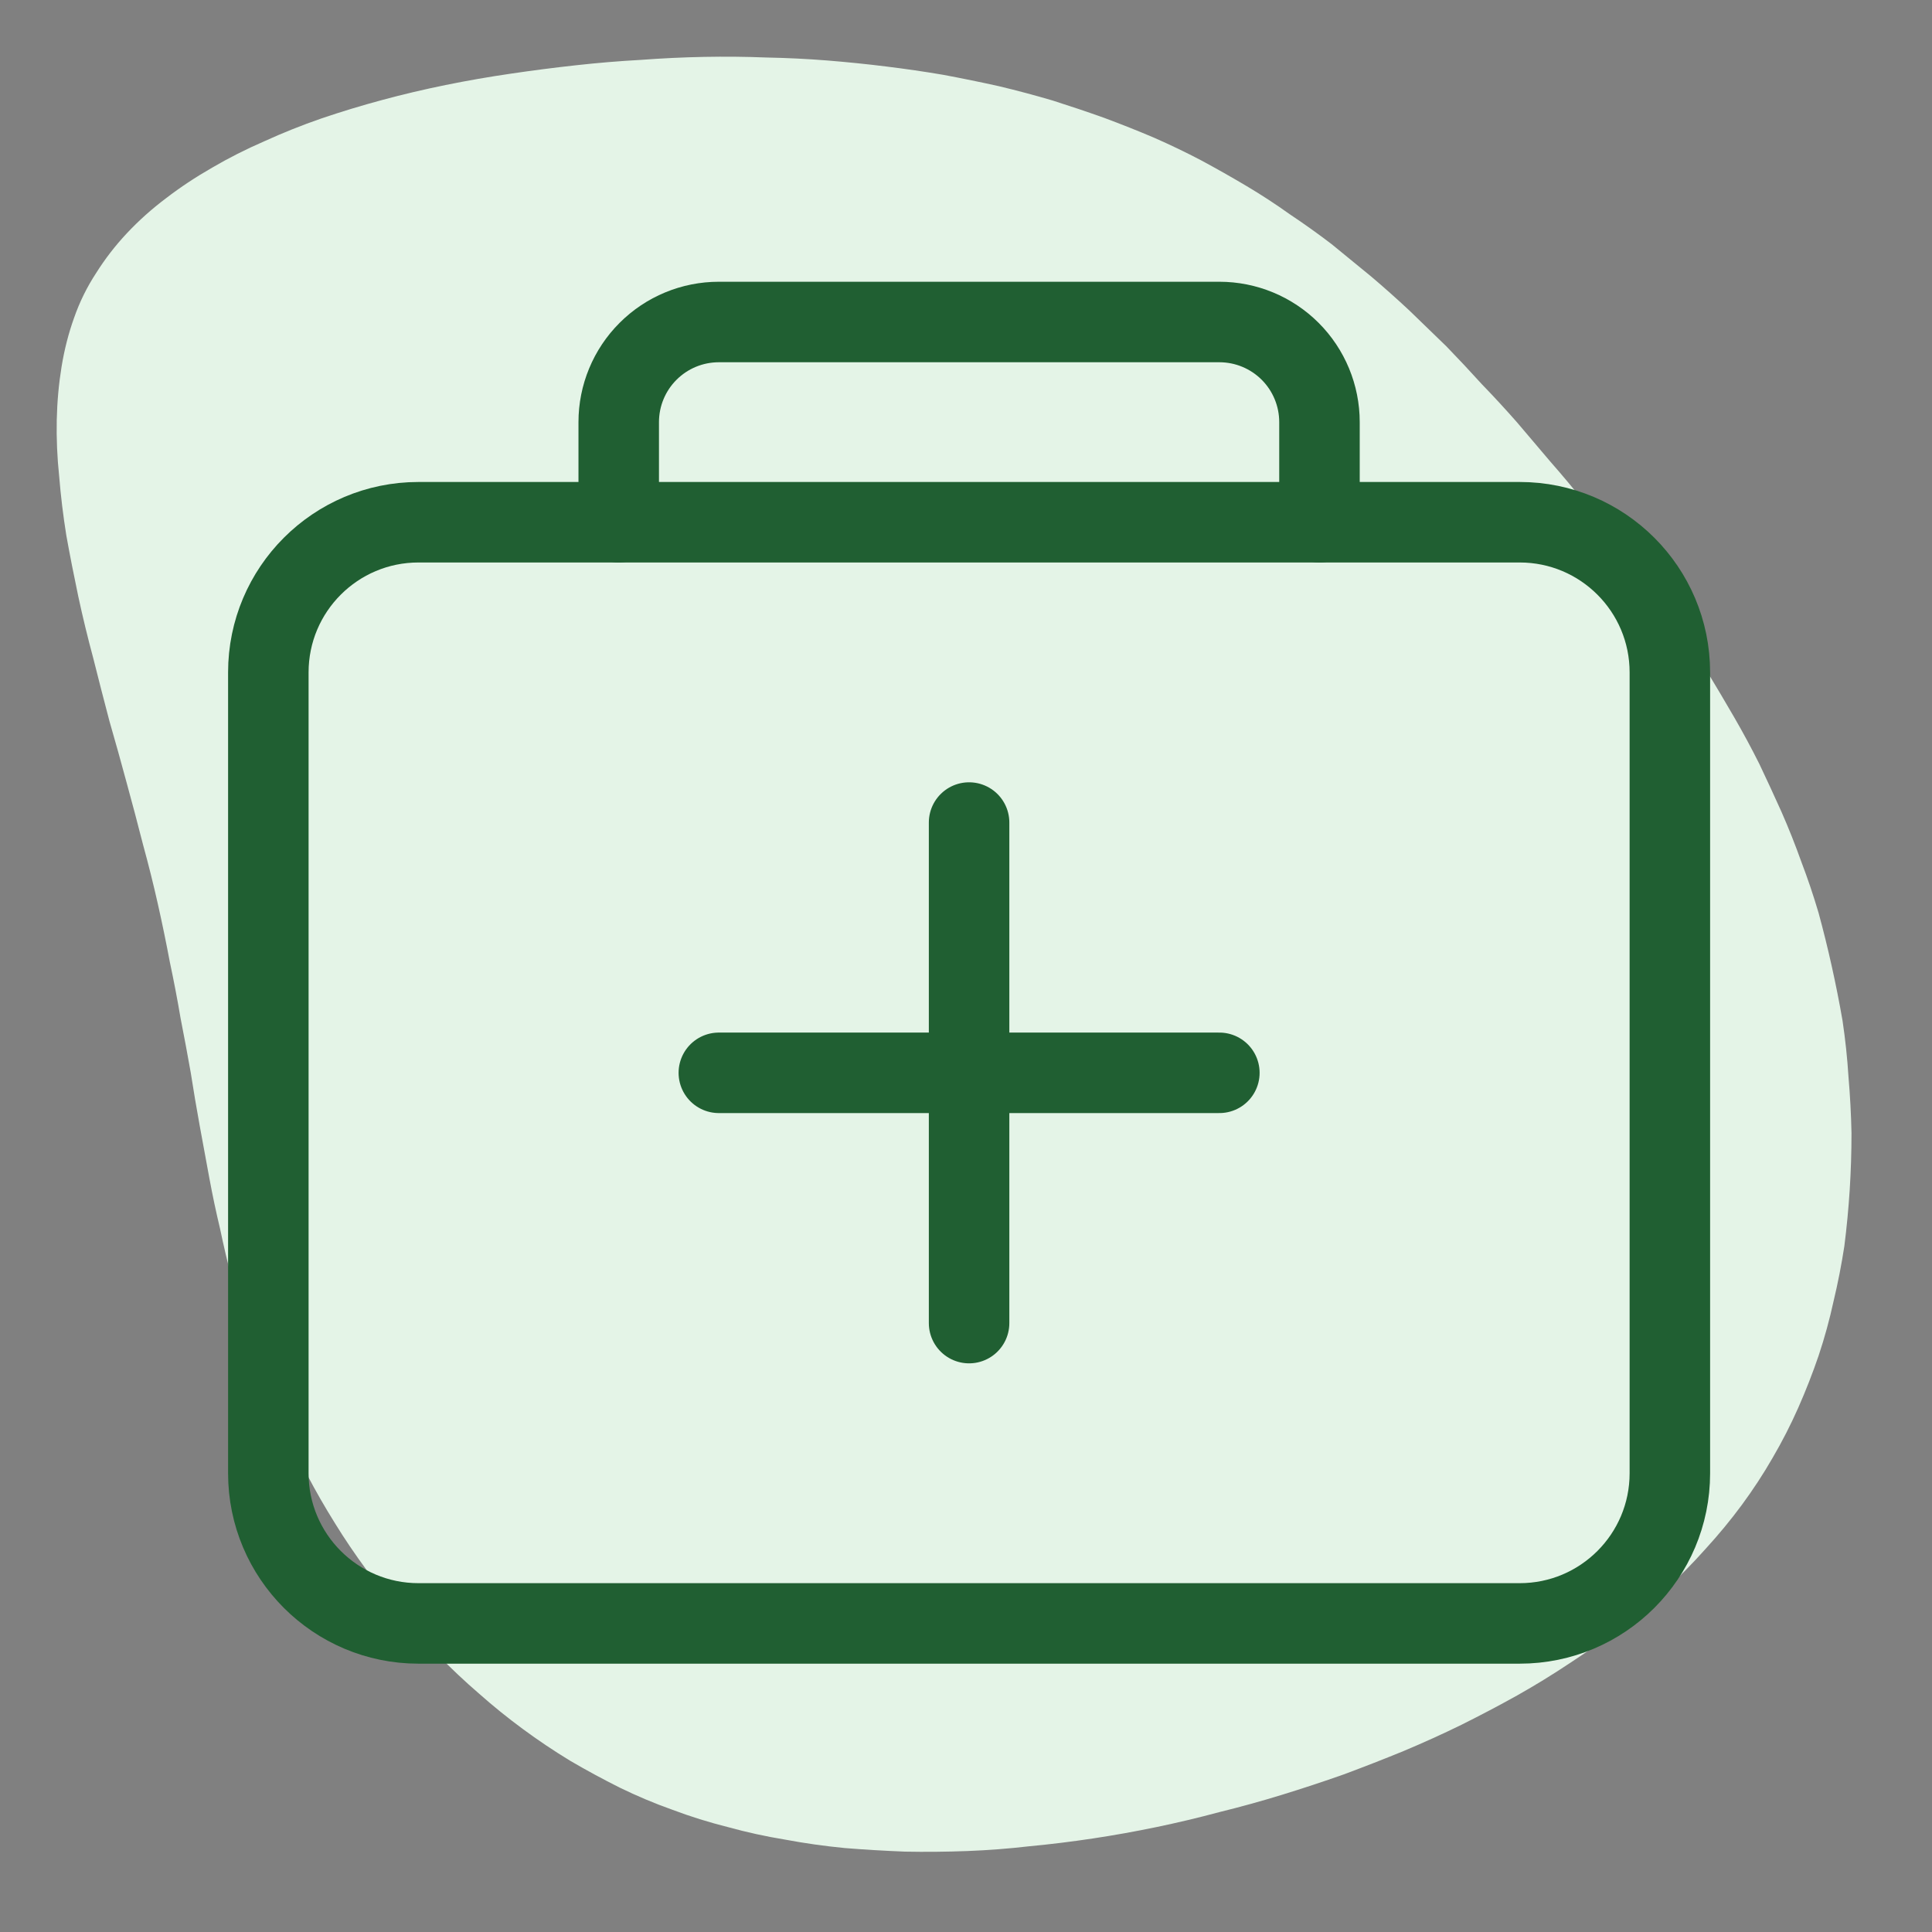
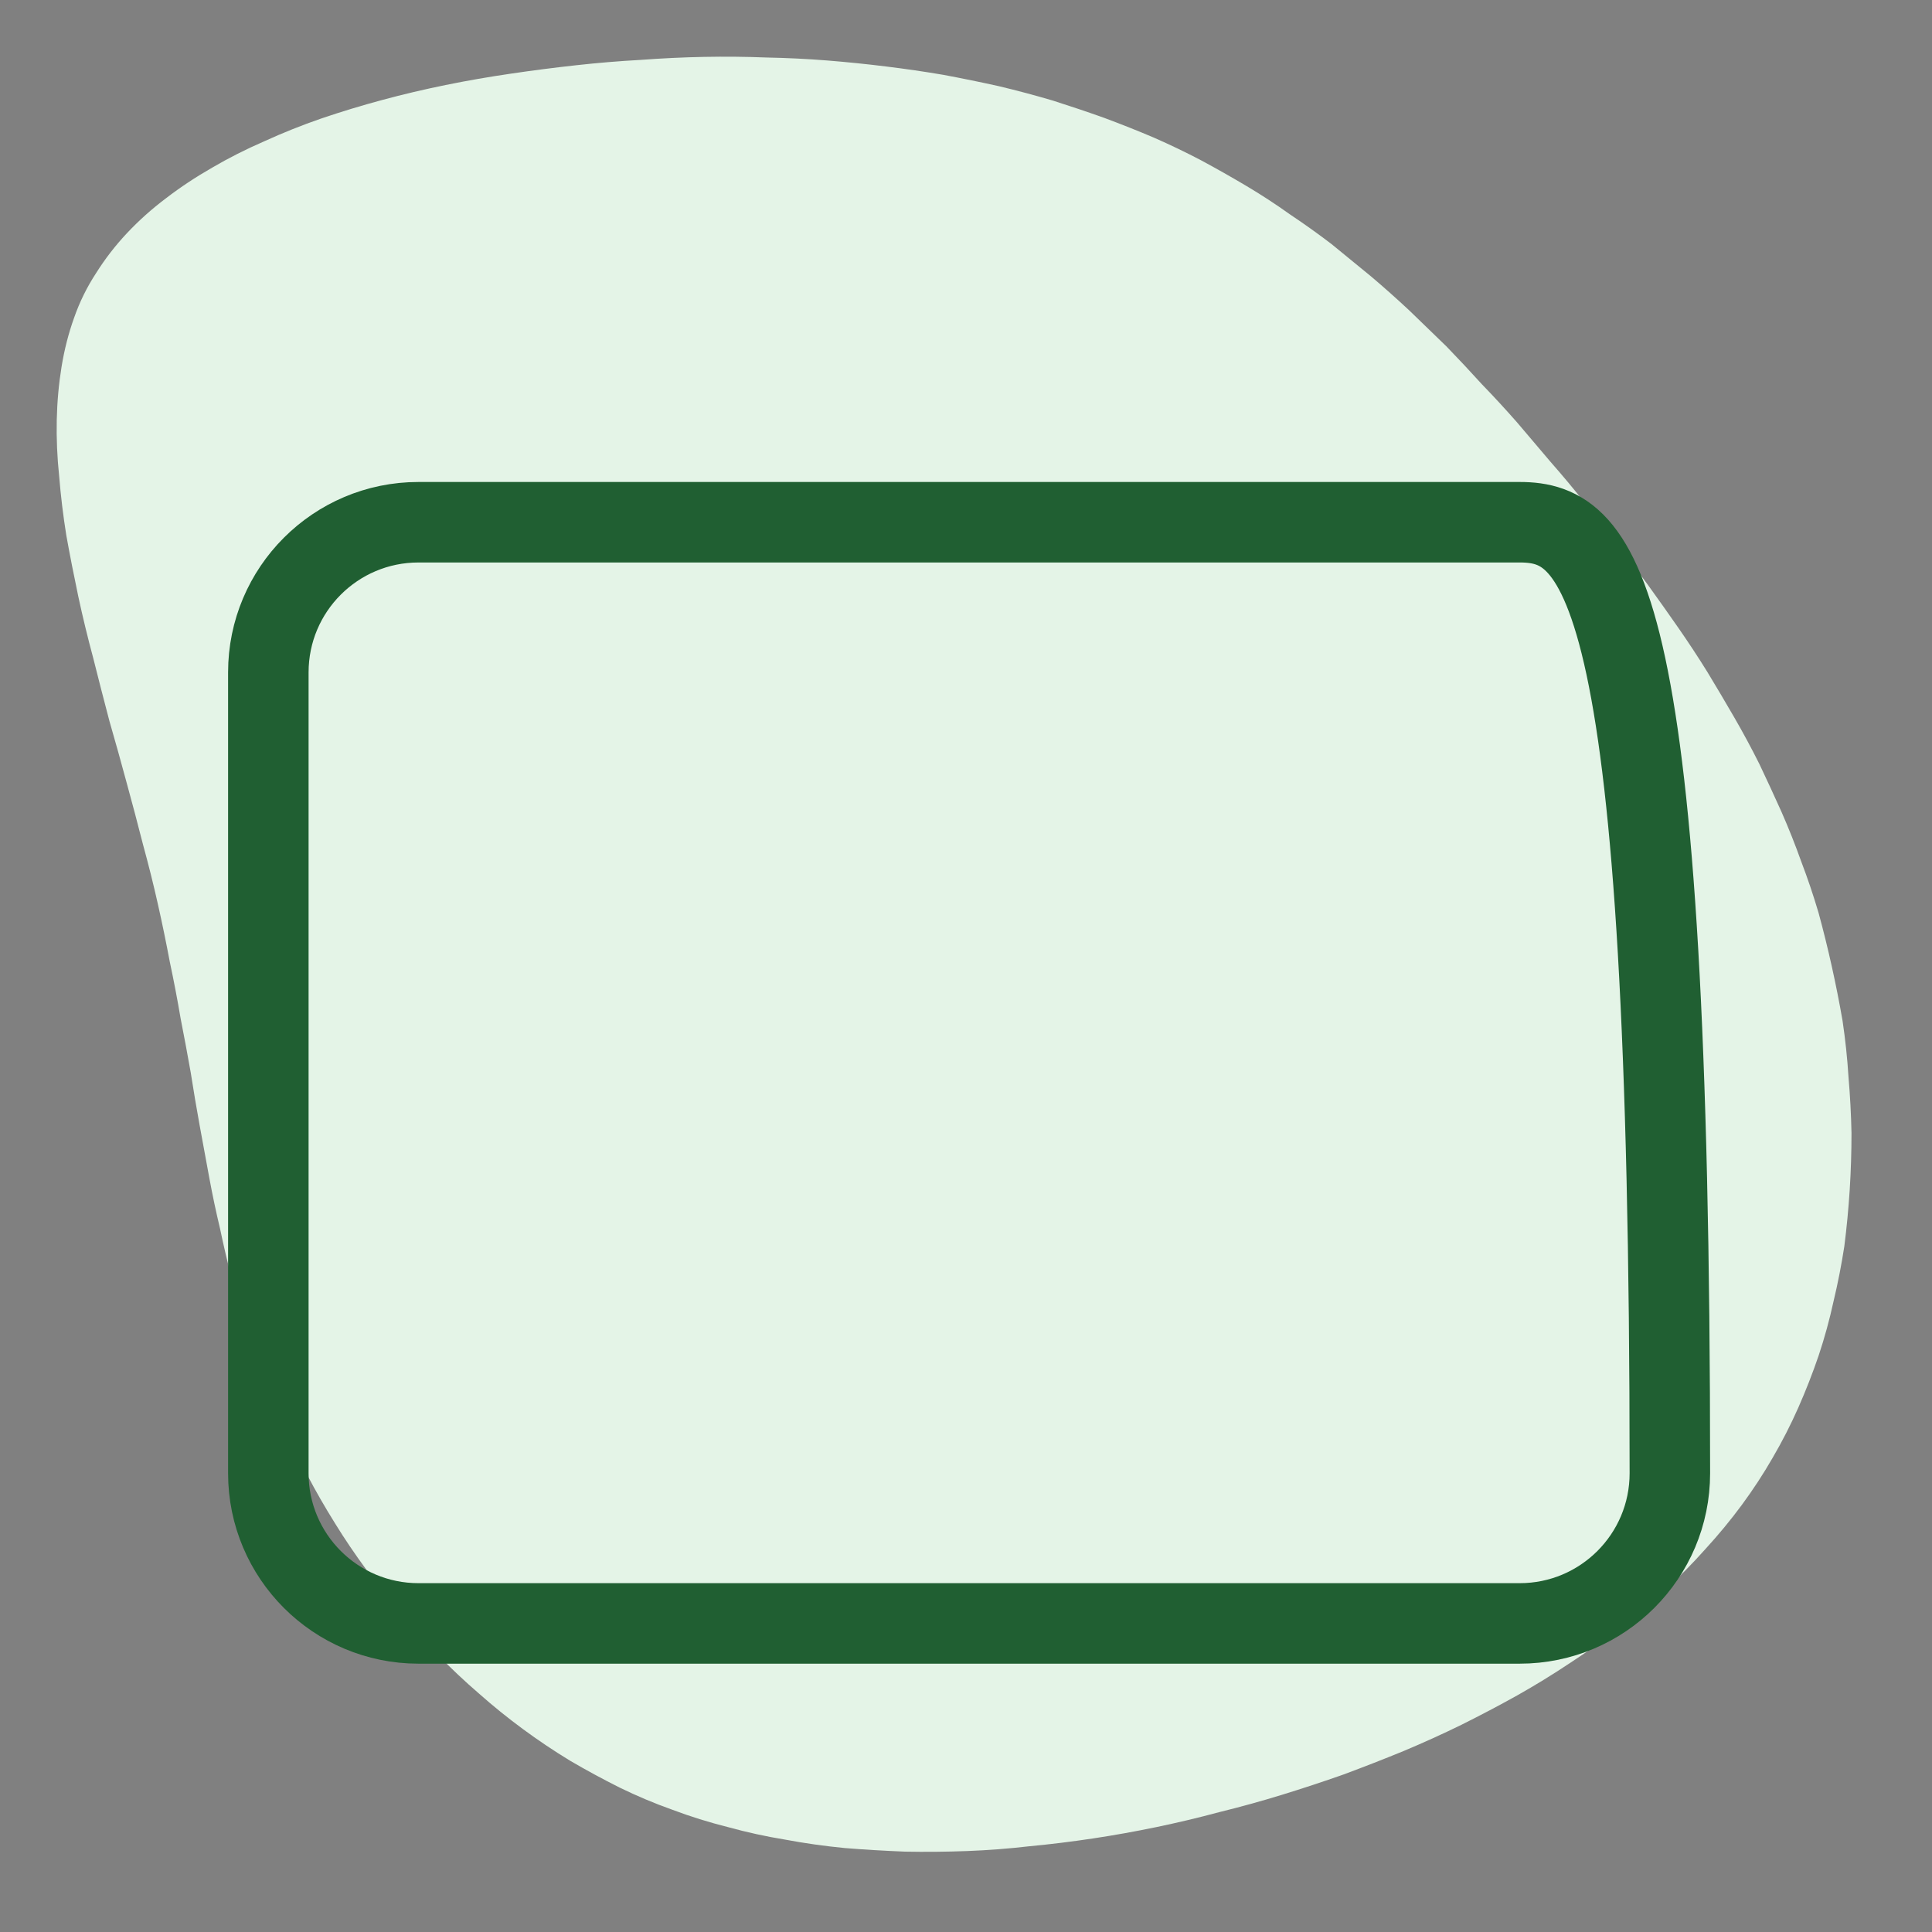
<svg xmlns="http://www.w3.org/2000/svg" width="72" height="72" viewBox="0 0 72 72" fill="none">
  <rect x="0" y="0" width="72" height="72" fill="#808080" stroke="none" />
  <path fill-rule="evenodd" clip-rule="evenodd" d="M64.92 56.074C64.504 56.639 64.05 57.189 63.56 57.724C63.084 58.259 62.579 58.772 62.044 59.262C61.494 59.753 60.929 60.221 60.35 60.667C59.755 61.127 59.138 61.566 58.499 61.982C57.875 62.398 57.221 62.8 56.537 63.186C55.868 63.558 55.177 63.922 54.464 64.278C53.765 64.62 53.044 64.947 52.301 65.259C51.573 65.557 50.83 65.847 50.072 66.129C49.314 66.397 48.548 66.649 47.775 66.887C47.002 67.125 46.222 67.34 45.434 67.534C44.661 67.742 43.881 67.927 43.093 68.091C42.306 68.254 41.518 68.396 40.73 68.514C39.942 68.633 39.155 68.73 38.367 68.804C37.594 68.894 36.821 68.953 36.048 68.983C35.26 69.012 34.487 69.02 33.73 69.005C32.971 68.975 32.221 68.931 31.478 68.871C30.72 68.797 29.984 68.693 29.27 68.559C28.542 68.44 27.829 68.284 27.13 68.091C26.417 67.912 25.726 67.697 25.057 67.444C24.388 67.207 23.734 66.931 23.095 66.619C22.471 66.307 21.854 65.973 21.244 65.616C20.635 65.245 20.048 64.851 19.483 64.434C18.918 64.018 18.376 63.58 17.856 63.119C17.32 62.658 16.808 62.175 16.317 61.67C15.842 61.165 15.373 60.644 14.913 60.109C14.467 59.574 14.043 59.032 13.642 58.482C13.226 57.917 12.839 57.345 12.482 56.765C12.111 56.17 11.769 55.576 11.457 54.981C11.13 54.387 10.833 53.785 10.565 53.176C10.283 52.581 10.03 51.979 9.807 51.37C9.569 50.76 9.354 50.151 9.161 49.541C8.982 48.917 8.811 48.3 8.648 47.691C8.484 47.067 8.336 46.435 8.202 45.796C8.053 45.172 7.919 44.54 7.801 43.901C7.682 43.262 7.563 42.615 7.444 41.961C7.325 41.307 7.213 40.646 7.109 39.977C6.991 39.308 6.864 38.632 6.73 37.948C6.612 37.25 6.478 36.551 6.329 35.852C6.195 35.139 6.047 34.418 5.883 33.69C5.72 32.962 5.534 32.218 5.326 31.46C5.133 30.702 4.932 29.944 4.724 29.186C4.516 28.413 4.3 27.64 4.077 26.868C3.869 26.08 3.669 25.3 3.475 24.527C3.267 23.754 3.081 22.988 2.918 22.23C2.755 21.457 2.606 20.699 2.472 19.956C2.353 19.213 2.264 18.477 2.205 17.749C2.13 17.036 2.101 16.337 2.115 15.653C2.13 14.97 2.19 14.308 2.294 13.669C2.398 13.03 2.554 12.421 2.762 11.841C2.97 11.246 3.245 10.689 3.587 10.169C3.914 9.649 4.293 9.158 4.724 8.697C5.17 8.222 5.66 7.783 6.195 7.382C6.716 6.981 7.288 6.602 7.912 6.245C8.521 5.888 9.168 5.561 9.852 5.264C10.535 4.952 11.241 4.669 11.97 4.417C12.713 4.164 13.471 3.934 14.244 3.726C15.017 3.517 15.804 3.332 16.607 3.168C17.41 3.005 18.22 2.864 19.037 2.745C19.84 2.626 20.65 2.522 21.467 2.432C22.27 2.343 23.073 2.276 23.875 2.232C24.678 2.172 25.465 2.135 26.238 2.12C27.026 2.105 27.799 2.113 28.557 2.143C29.33 2.158 30.088 2.195 30.831 2.254C31.574 2.314 32.303 2.388 33.016 2.477C33.744 2.566 34.458 2.67 35.156 2.789C35.87 2.923 36.561 3.064 37.23 3.213C37.913 3.376 38.582 3.555 39.236 3.748C39.89 3.956 40.529 4.171 41.154 4.394C41.793 4.632 42.41 4.877 43.004 5.13C43.614 5.398 44.201 5.68 44.766 5.977C45.345 6.289 45.91 6.609 46.46 6.936C47.01 7.263 47.545 7.612 48.065 7.984C48.6 8.341 49.12 8.712 49.626 9.099C50.116 9.5 50.607 9.901 51.097 10.303C51.588 10.719 52.063 11.142 52.524 11.573C52.985 12.019 53.446 12.465 53.906 12.911C54.352 13.372 54.791 13.84 55.222 14.316C55.668 14.776 56.106 15.252 56.537 15.742C56.953 16.233 57.37 16.724 57.786 17.214C58.217 17.704 58.633 18.202 59.034 18.708C59.45 19.213 59.859 19.726 60.26 20.246C60.647 20.766 61.033 21.287 61.42 21.807C61.806 22.342 62.185 22.877 62.557 23.412C62.928 23.947 63.285 24.489 63.627 25.04C63.969 25.604 64.303 26.169 64.63 26.734C64.957 27.299 65.269 27.878 65.567 28.473C65.849 29.067 66.124 29.662 66.391 30.256C66.659 30.866 66.904 31.483 67.127 32.107C67.365 32.731 67.581 33.37 67.774 34.024C67.952 34.678 68.116 35.34 68.264 36.009C68.413 36.677 68.547 37.354 68.666 38.037C68.77 38.736 68.844 39.434 68.888 40.133C68.948 40.832 68.985 41.53 69 42.229C69 42.927 68.978 43.633 68.933 44.347C68.888 45.045 68.822 45.744 68.733 46.443C68.628 47.126 68.495 47.81 68.331 48.494C68.183 49.177 67.997 49.854 67.774 50.523C67.551 51.176 67.298 51.823 67.016 52.462C66.733 53.101 66.414 53.725 66.057 54.335C65.715 54.929 65.336 55.509 64.92 56.074Z" fill="#E4F4E7" />
-   <path d="M56.635 19.462H15.596C12.506 19.462 10 21.967 10 25.058V54.904C10 57.995 12.506 60.5 15.596 60.5H56.635C59.725 60.5 62.231 57.995 62.231 54.904V25.058C62.231 21.967 59.725 19.462 56.635 19.462Z" stroke="#205F32" stroke-width="3" stroke-linejoin="round" />
-   <path d="M23.058 19.462V15.731C23.058 14.741 23.451 13.792 24.151 13.093C24.85 12.393 25.799 12 26.789 12H45.442C46.432 12 47.381 12.393 48.081 13.093C48.78 13.792 49.173 14.741 49.173 15.731V19.462M36.115 30.654V49.308M45.442 39.981H26.789" stroke="#205F32" stroke-width="3" stroke-linecap="round" stroke-linejoin="round" />
+   <path d="M56.635 19.462H15.596C12.506 19.462 10 21.967 10 25.058V54.904C10 57.995 12.506 60.5 15.596 60.5H56.635C59.725 60.5 62.231 57.995 62.231 54.904C62.231 21.967 59.725 19.462 56.635 19.462Z" stroke="#205F32" stroke-width="3" stroke-linejoin="round" />
</svg>